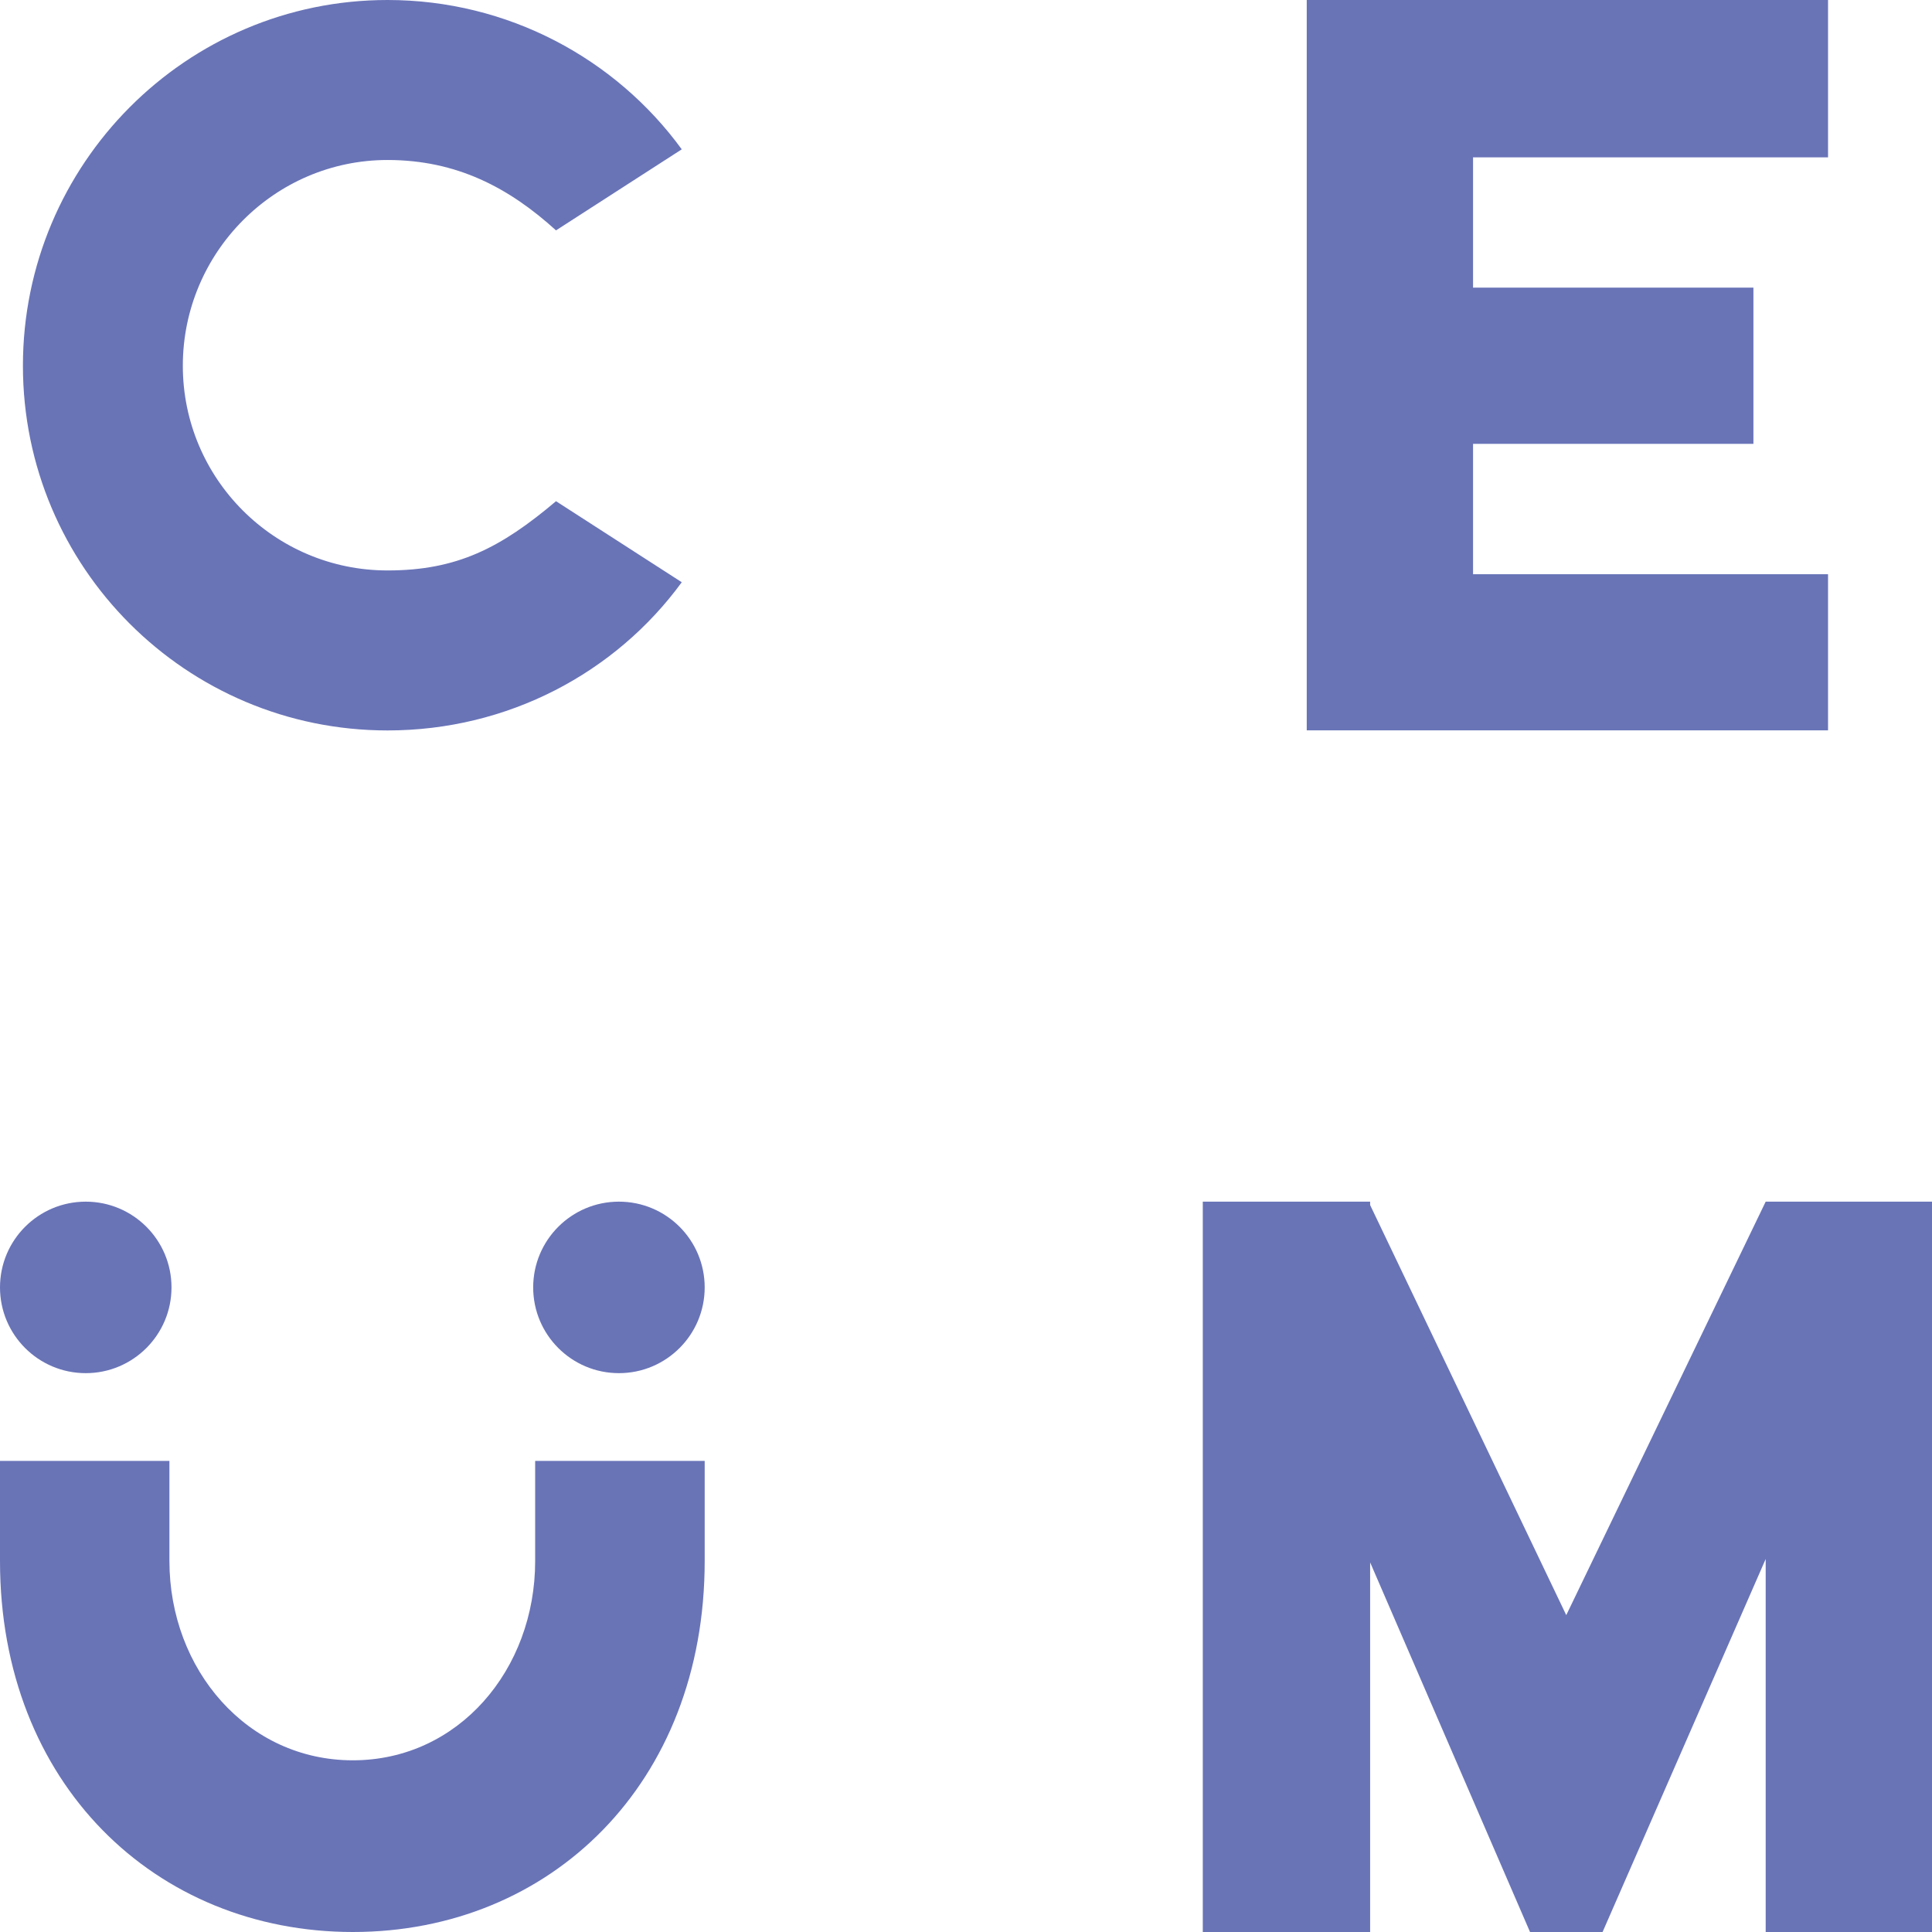
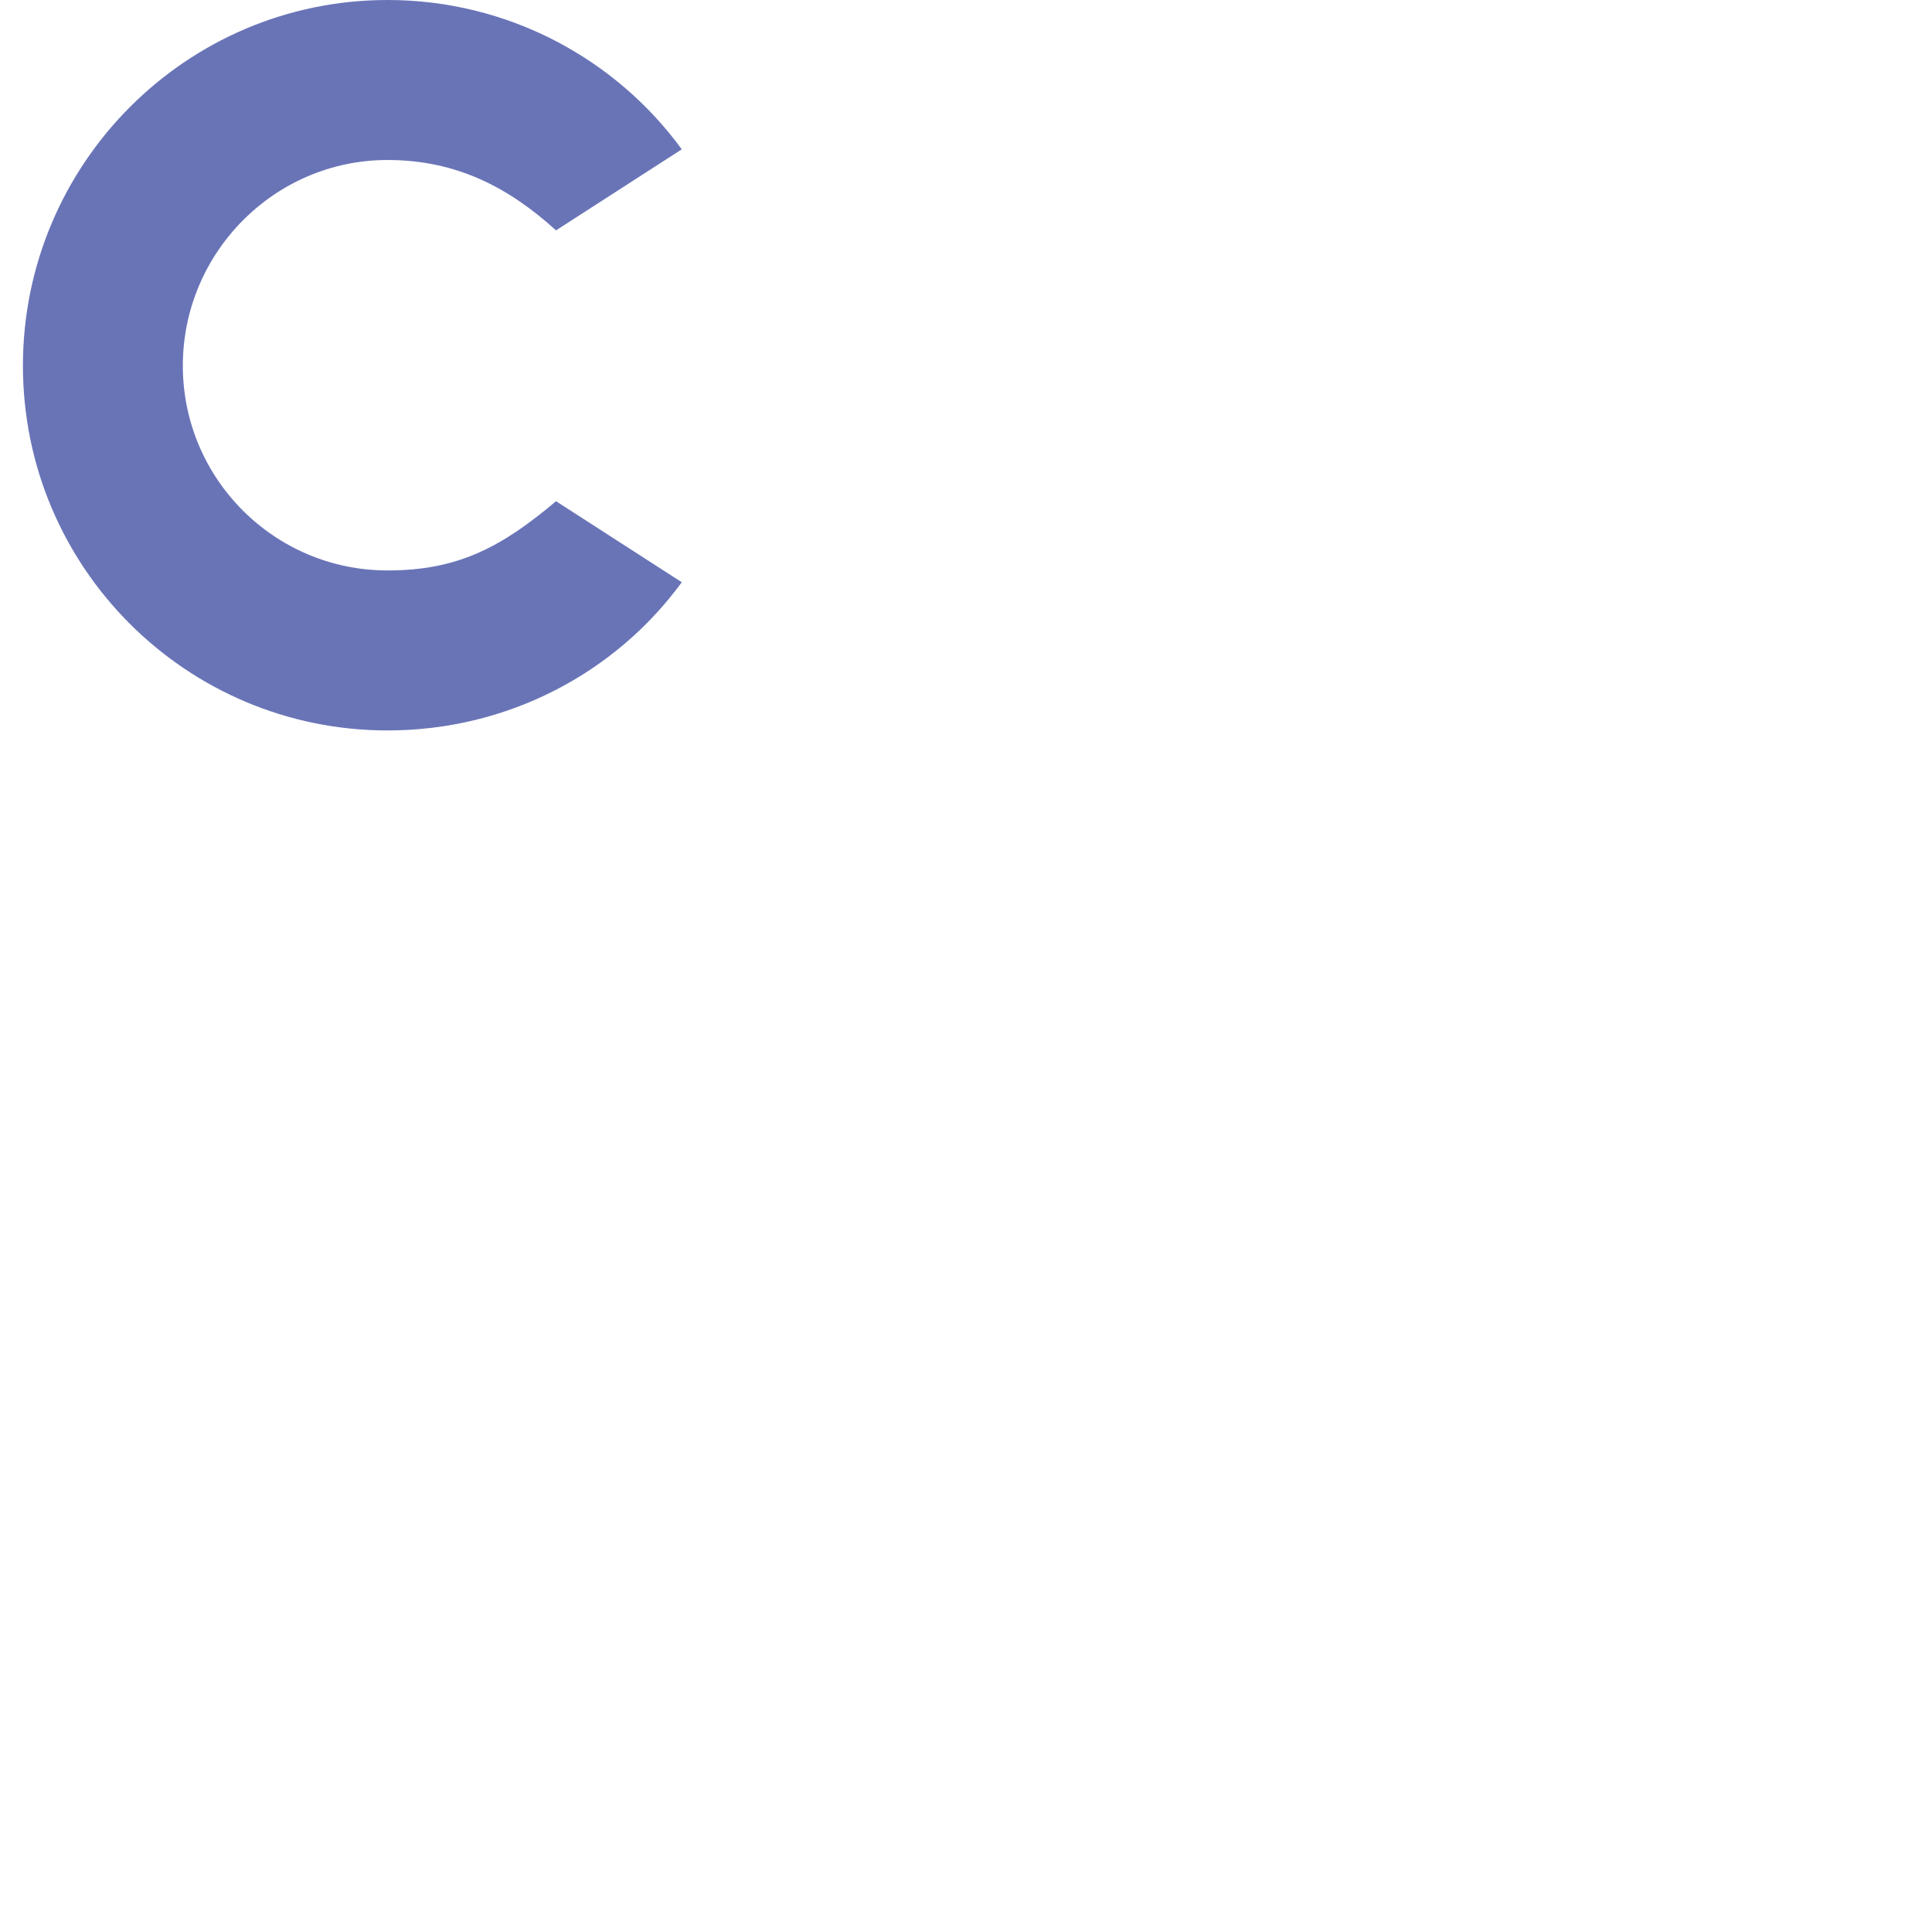
<svg xmlns="http://www.w3.org/2000/svg" id="Layer_2" viewBox="0 0 204.8 204.8">
  <defs>
    <style>.cls-1{fill:#6974b7;stroke-width:0px;}</style>
  </defs>
  <g id="Layer_1-2">
    <path class="cls-1" d="M41.08,16.96c7.34,0,12.88,2.94,17.86,7.46l13.33-8.59C65.27,6.22,53.85,0,41.08,0,19.72,0,2.43,17.41,2.43,38.77s17.3,38.66,38.65,38.66c12.77,0,24.18-6.11,31.19-15.71l-13.33-8.59c-5.88,4.97-10.51,7.34-17.86,7.34-11.98,0-21.7-9.72-21.7-21.7s9.72-21.81,21.7-21.81" />
-     <polygon class="cls-1" points="138.52 77.42 193.78 77.42 193.78 60.87 156.15 60.87 156.15 47.05 185.87 47.05 185.87 30.49 156.15 30.49 156.15 16.68 193.78 16.68 193.78 0 138.52 0 138.52 77.42" />
-     <path class="cls-1" d="M65.61,127.38c-5.02,0-9.09,4.07-9.09,9.09s4.07,9.09,9.09,9.09,9.09-4.07,9.09-9.09-4.07-9.09-9.09-9.09" />
-     <path class="cls-1" d="M9.09,145.56c5.02,0,9.09-4.07,9.09-9.09s-4.07-9.09-9.09-9.09-9.09,4.07-9.09,9.09,4.07,9.09,9.09,9.09" />
-     <path class="cls-1" d="M56.73,165.47c0,11.53-8.14,21.13-19.33,21.13s-19.44-9.61-19.44-21.13v-10.61H0v10.61C0,189.09,16.5,204.8,37.41,204.8s37.29-15.71,37.29-39.33v-10.61h-17.97v10.61Z" />
-     <polygon class="cls-1" points="187.17 127.38 166.03 171.21 145.24 127.74 145.24 127.38 127.5 127.38 127.5 204.8 145.24 204.8 145.24 165.62 162.19 204.8 169.88 204.8 187.17 165.26 187.17 204.8 204.8 204.8 204.8 127.38 187.17 127.38" />
  </g>
</svg>